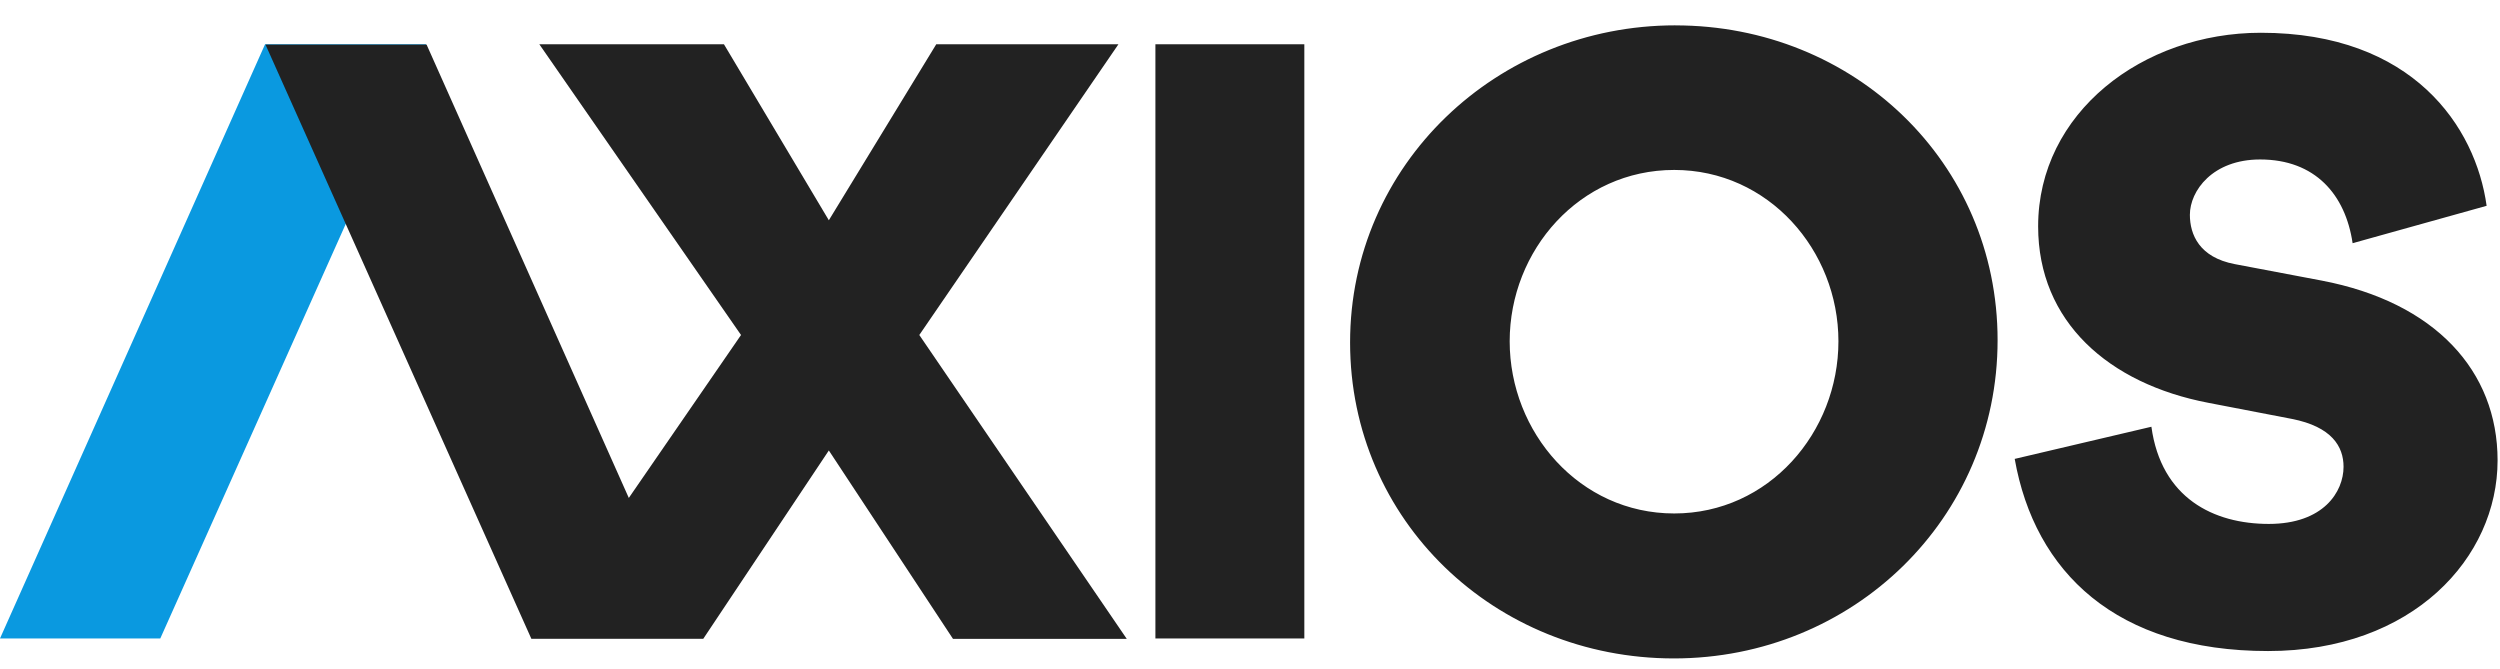
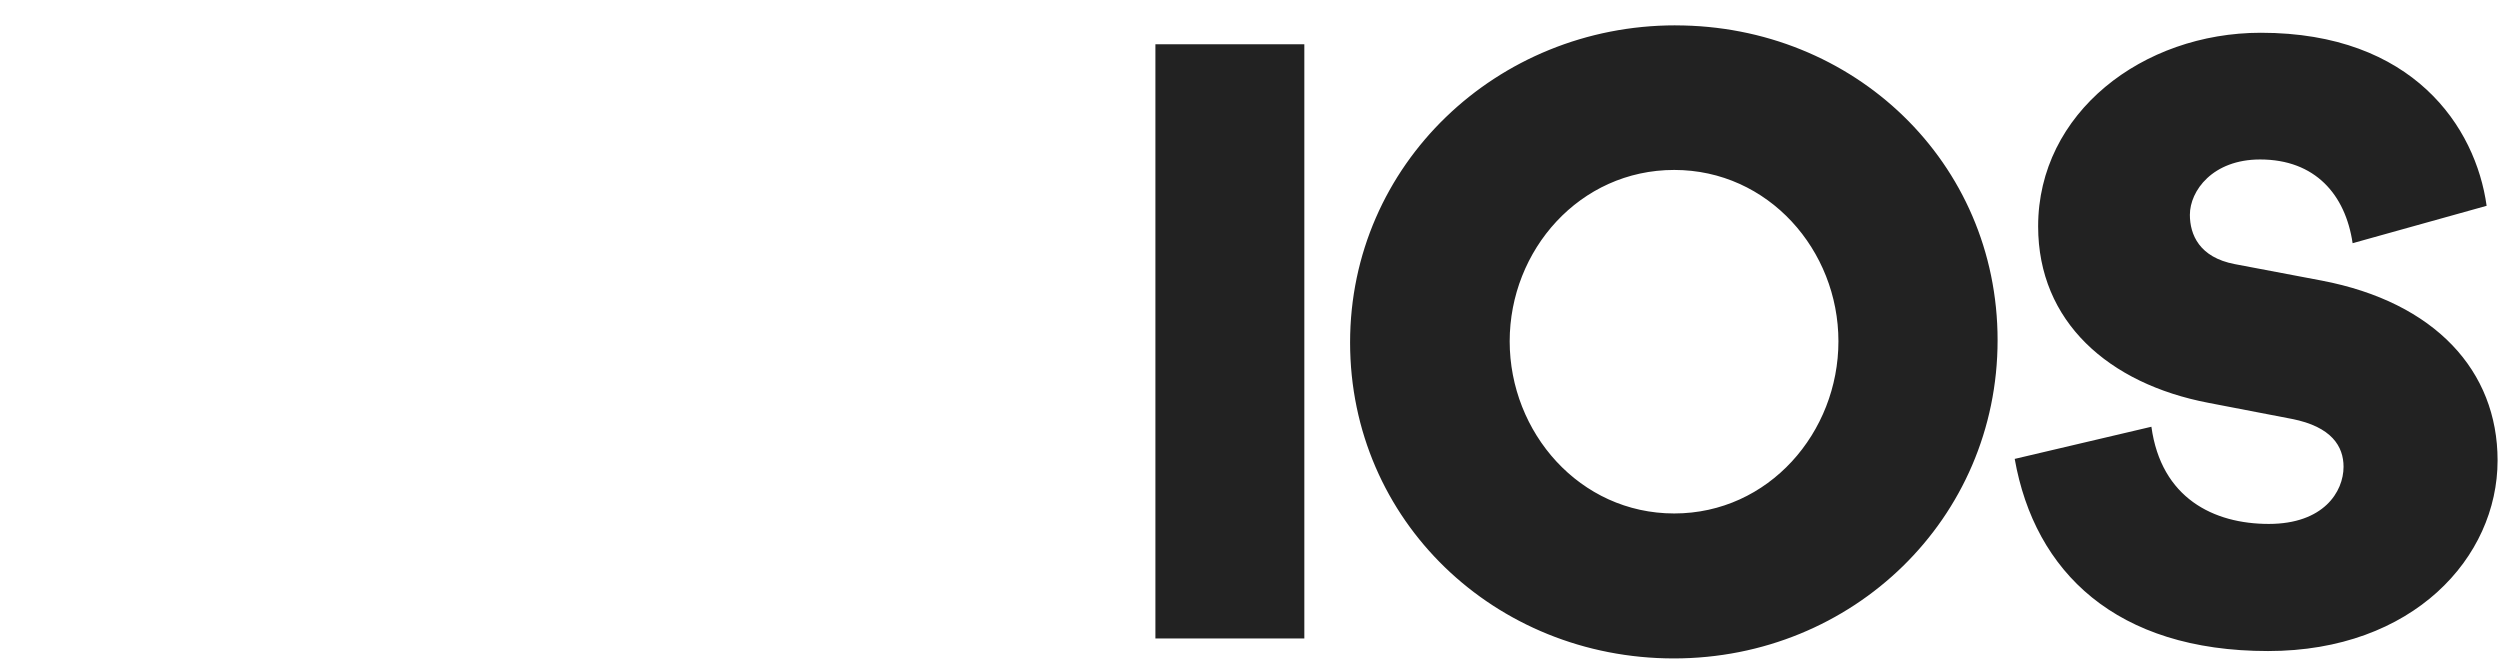
<svg xmlns="http://www.w3.org/2000/svg" width="86" height="23" fill="none" viewBox="0 0 86 23">
  <path fill="#222" fill-rule="evenodd" d="M39.746 21.963h5.123V1.523h-5.123v20.44ZM57.593 17.663c3.256 0 5.649-2.79 5.649-5.922 0-3.132-2.406-5.895-5.649-5.895-3.256 0-5.66 2.763-5.66 5.895 0 3.132 2.404 5.922 5.66 5.922Zm.04-16.79c6.14 0 11.084 4.71 11.084 10.829 0 6.145-4.984 10.948-11.137 10.948-6.153 0-11.137-4.737-11.137-10.87 0-6.118 5.05-10.908 11.19-10.908Zm11.673 14.913 4.702-1.106c.337 2.456 2.142 3.343 4.038 3.343 1.884 0 2.572-1.105 2.572-1.967 0-.694-.403-1.376-1.78-1.646l-2.87-.553c-3.428-.656-5.856-2.79-5.856-6.07 0-3.909 3.597-6.66 7.662-6.66 5.234 0 7.39 3.24 7.766 5.953l-4.61 1.286c-.247-1.671-1.286-2.88-3.182-2.88-1.637 0-2.416 1.08-2.416 1.903 0 .681.325 1.466 1.546 1.697l2.987.566c3.909.746 6.052 3.112 6.052 6.185 0 3.344-2.91 6.559-7.896 6.559-5.221 0-8.026-2.714-8.715-6.61Z" clip-rule="evenodd" />
-   <path fill="#0A99E0" fill-rule="evenodd" d="M5.514 21.963H0l9.118-20.44h5.541l-9.145 20.44Z" clip-rule="evenodd" />
-   <path fill="#222" fill-rule="evenodd" d="m31.624 11.524 6.85-10.001h-6.267l-3.695 6.054-3.608-6.054h-6.351l6.938 10.001-3.86 5.605-6.956-15.594H9.133l9.146 20.44h5.913l4.32-6.479 4.27 6.48h5.978l-7.136-10.452Z" clip-rule="evenodd" />
</svg>